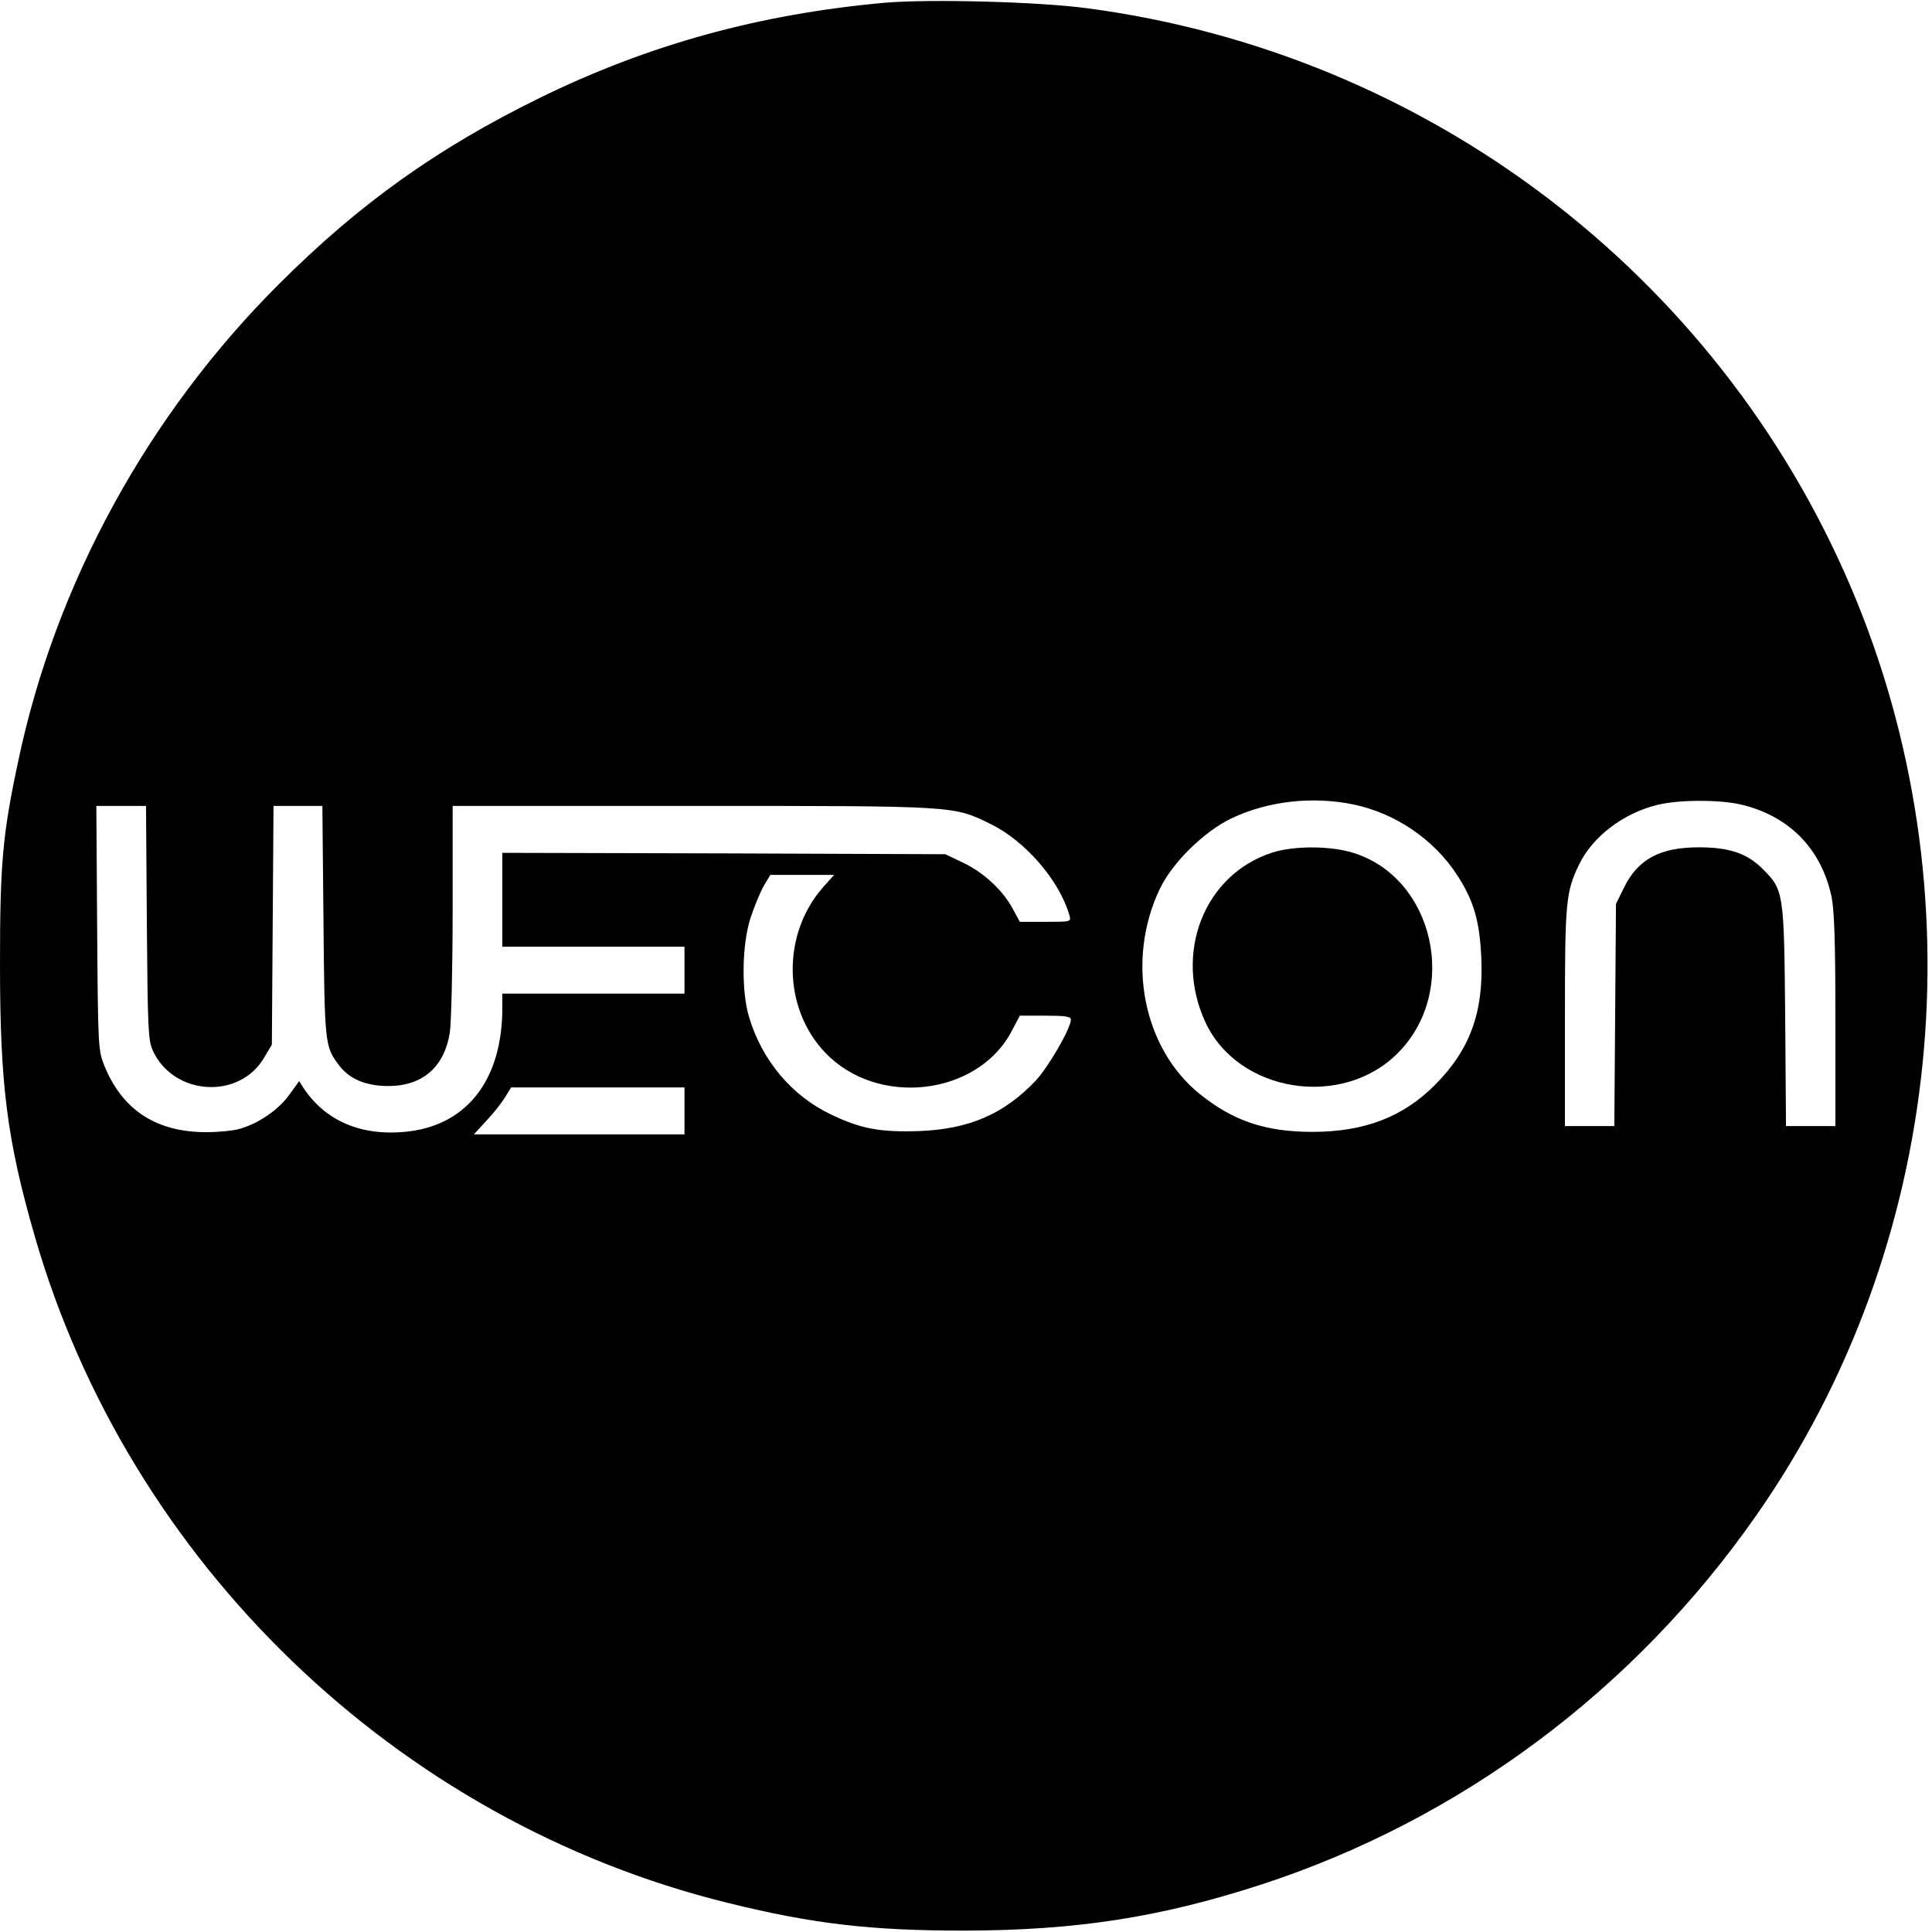
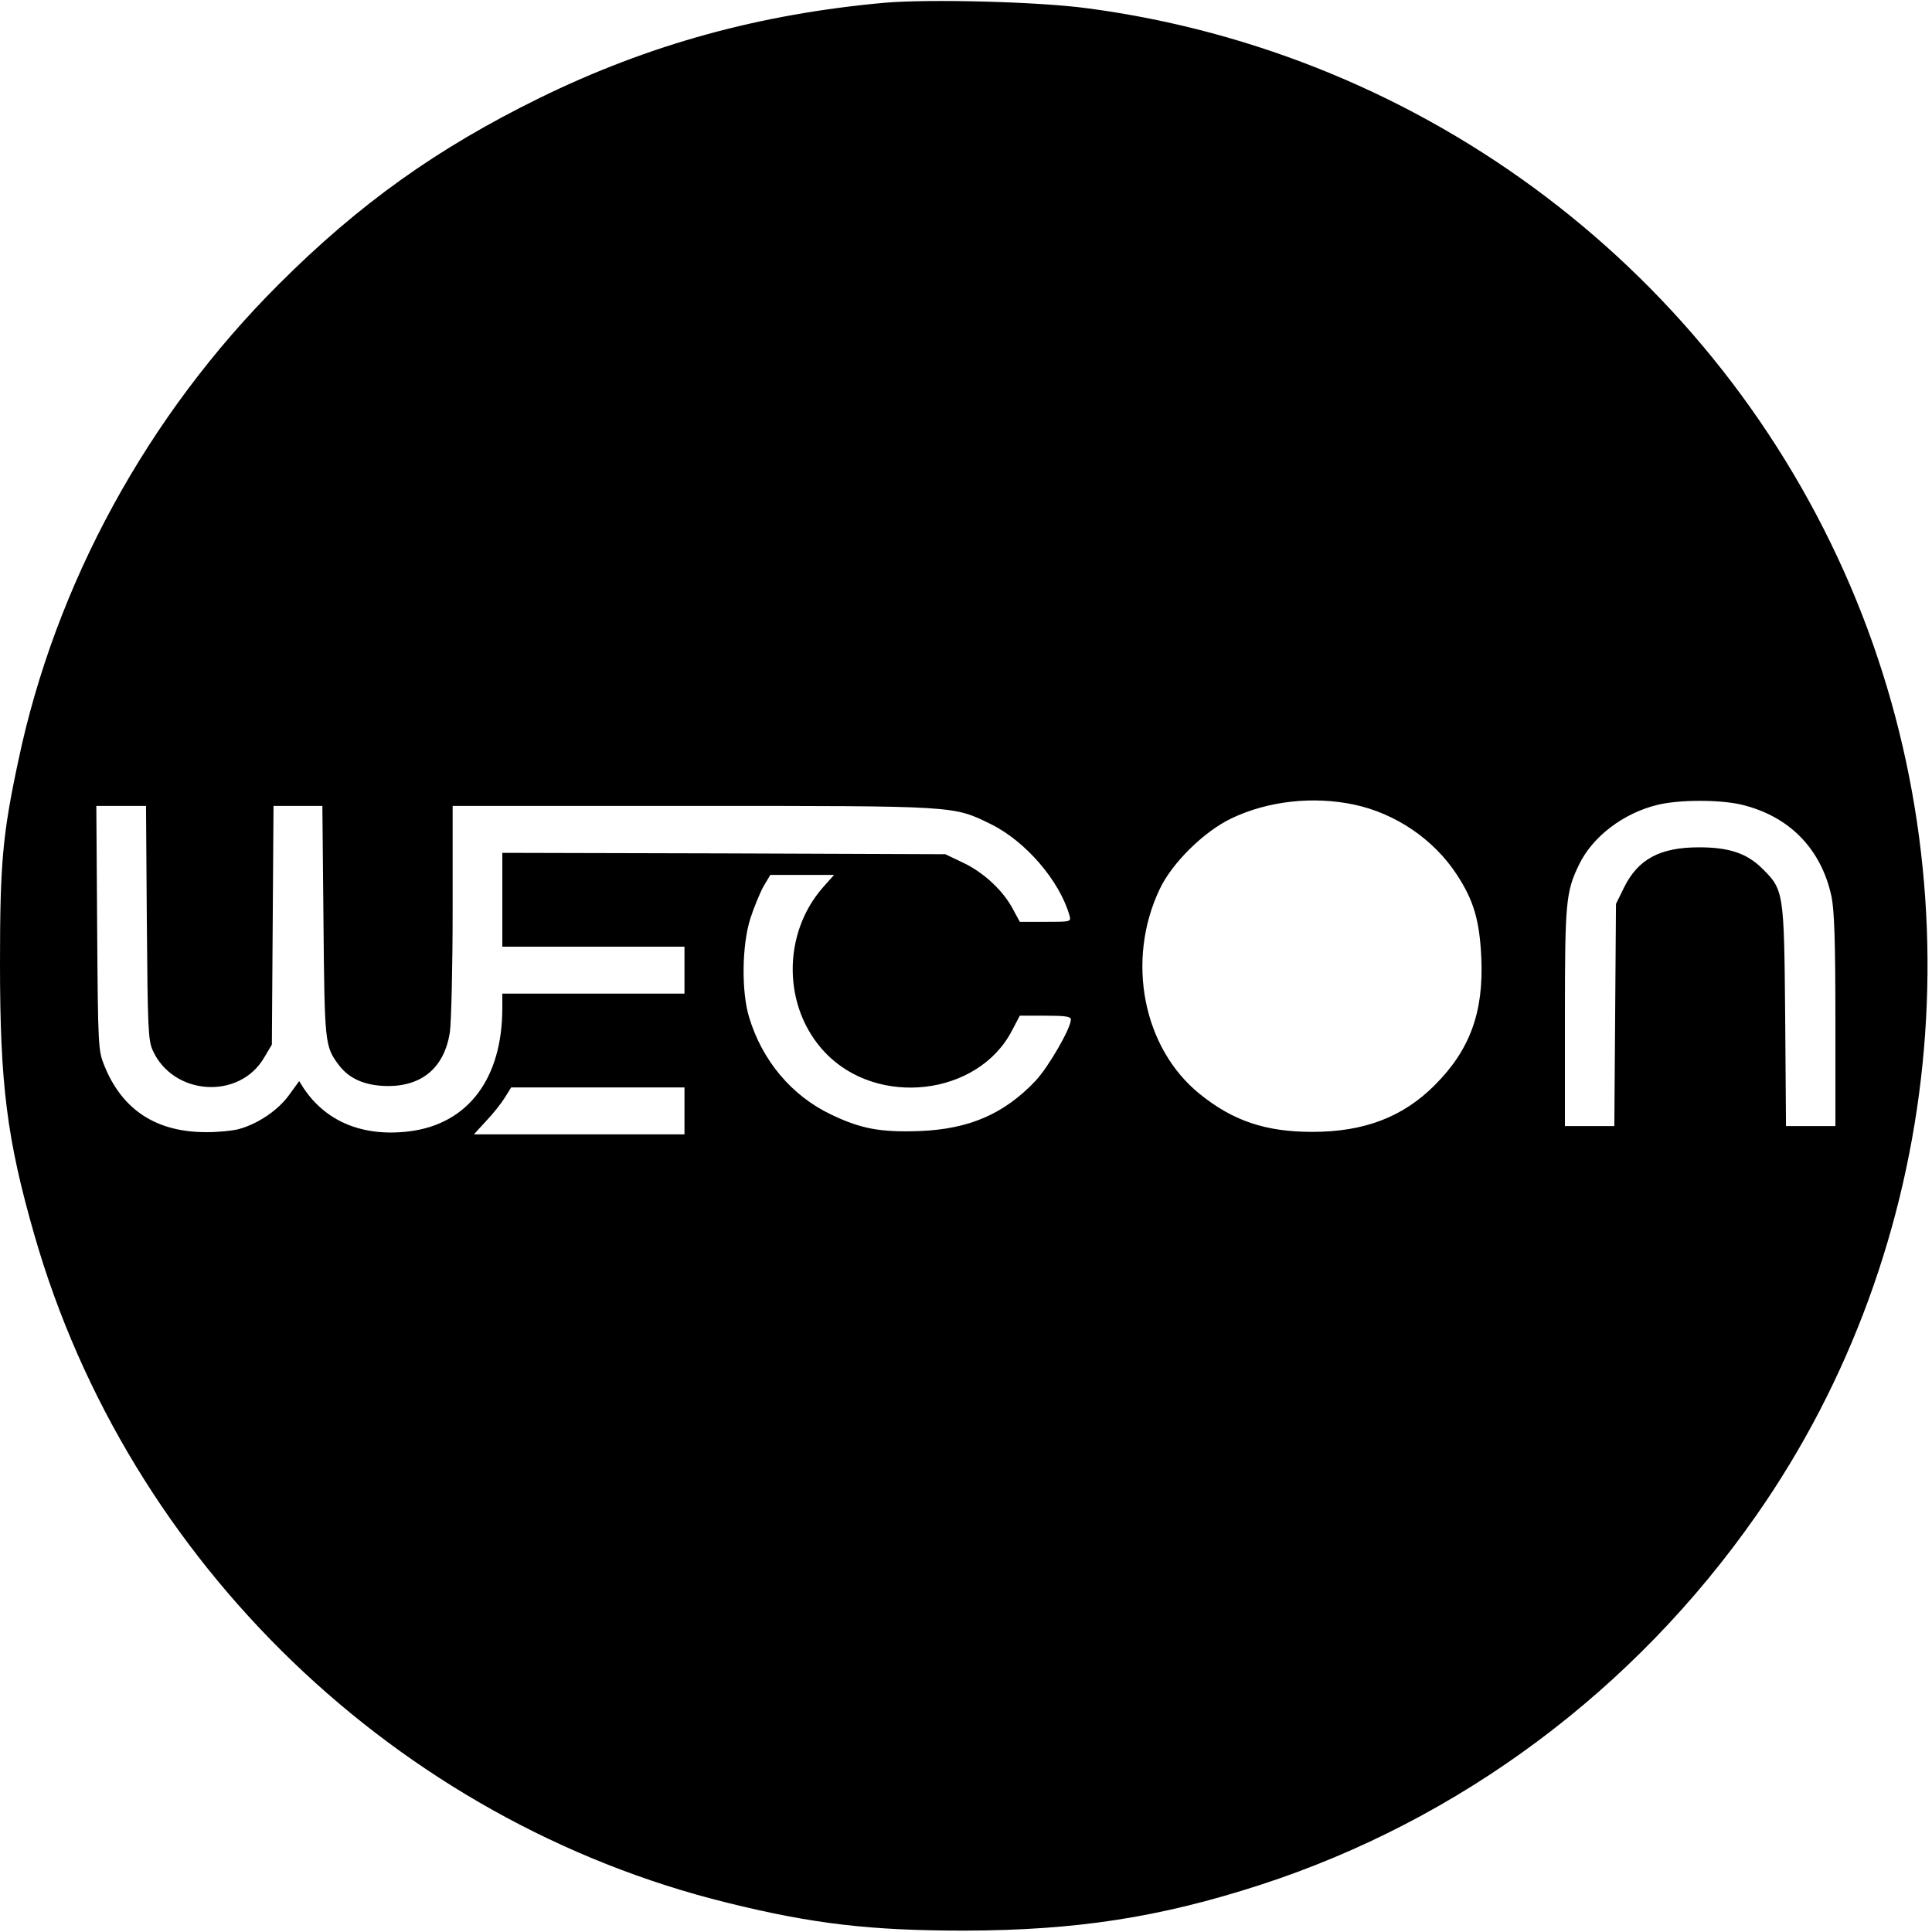
<svg xmlns="http://www.w3.org/2000/svg" version="1.0" width="700pt" height="700pt" viewBox="0 0 700 700" preserveAspectRatio="xMidYMid meet">
  <g transform="translate(0,700) scale(0.1,-0.1)" fill="#000000" stroke="none">
    <path d="M3205 6990 c-453 -41 -854 -151 -1250 -345 -371 -182 -654 -384 -945 -675 -475 -474 -809 -1085 -944 -1728 -57 -267 -66 -372 -66 -734 0 -438 25 -636 125 -984 341 -1186 1313 -2123 2510 -2418 311 -77 520 -101 860 -101 406 1 708 48 1072 166 723 235 1354 705 1796 1338 681 973 812 2265 342 3366 -485 1135 -1537 1932 -2765 2095 -178 24 -572 34 -735 20z m1700 -2905 c152 -32 291 -127 374 -255 61 -93 82 -167 88 -300 9 -197 -41 -334 -168 -461 -115 -116 -256 -170 -444 -170 -170 0 -288 40 -409 138 -205 166 -267 484 -144 742 45 95 161 209 260 256 132 63 295 81 443 50z m1403 0 c174 -41 291 -160 328 -334 10 -50 14 -159 14 -448 l0 -383 -89 0 -90 0 -3 398 c-4 451 -5 458 -83 535 -55 55 -120 77 -229 77 -142 0 -222 -43 -273 -148 l-28 -57 -3 -402 -3 -403 -90 0 -89 0 0 393 c0 417 3 455 51 554 49 102 161 187 285 217 78 19 224 19 302 1z m-5776 -427 c3 -382 5 -427 21 -463 74 -165 314 -181 404 -27 l28 47 3 433 3 432 89 0 88 0 4 -417 c4 -444 5 -454 55 -521 38 -51 96 -76 178 -77 126 0 205 68 225 195 5 36 10 234 10 443 l0 377 868 0 c963 0 945 1 1082 -66 126 -62 249 -205 285 -331 6 -23 5 -23 -87 -23 l-93 0 -25 46 c-35 67 -106 133 -180 168 l-65 31 -802 3 -803 2 0 -170 0 -170 330 0 330 0 0 -85 0 -85 -330 0 -330 0 0 -52 c0 -256 -124 -420 -336 -447 -169 -21 -304 35 -385 158 l-15 24 -37 -51 c-39 -54 -112 -104 -182 -123 -22 -6 -74 -11 -115 -11 -183 -1 -307 80 -372 241 -22 55 -23 65 -26 499 l-3 442 90 0 90 0 3 -422z m2449 126 c-148 -169 -145 -436 8 -597 189 -200 554 -158 677 78 l29 55 93 0 c72 0 92 -3 92 -14 0 -32 -83 -175 -129 -223 -114 -120 -241 -174 -419 -181 -142 -5 -213 8 -321 60 -143 68 -250 196 -297 353 -28 92 -26 259 4 355 13 41 35 94 48 118 l25 42 115 0 116 0 -41 -46z m-501 -809 l0 -85 -381 0 -382 0 44 48 c25 26 55 64 68 85 l23 37 314 0 314 0 0 -85z" />
-     <path d="M4610 3911 c-247 -79 -359 -365 -242 -616 119 -254 495 -314 697 -110 223 224 132 634 -162 725 -83 26 -215 26 -293 1z" />
  </g>
</svg>